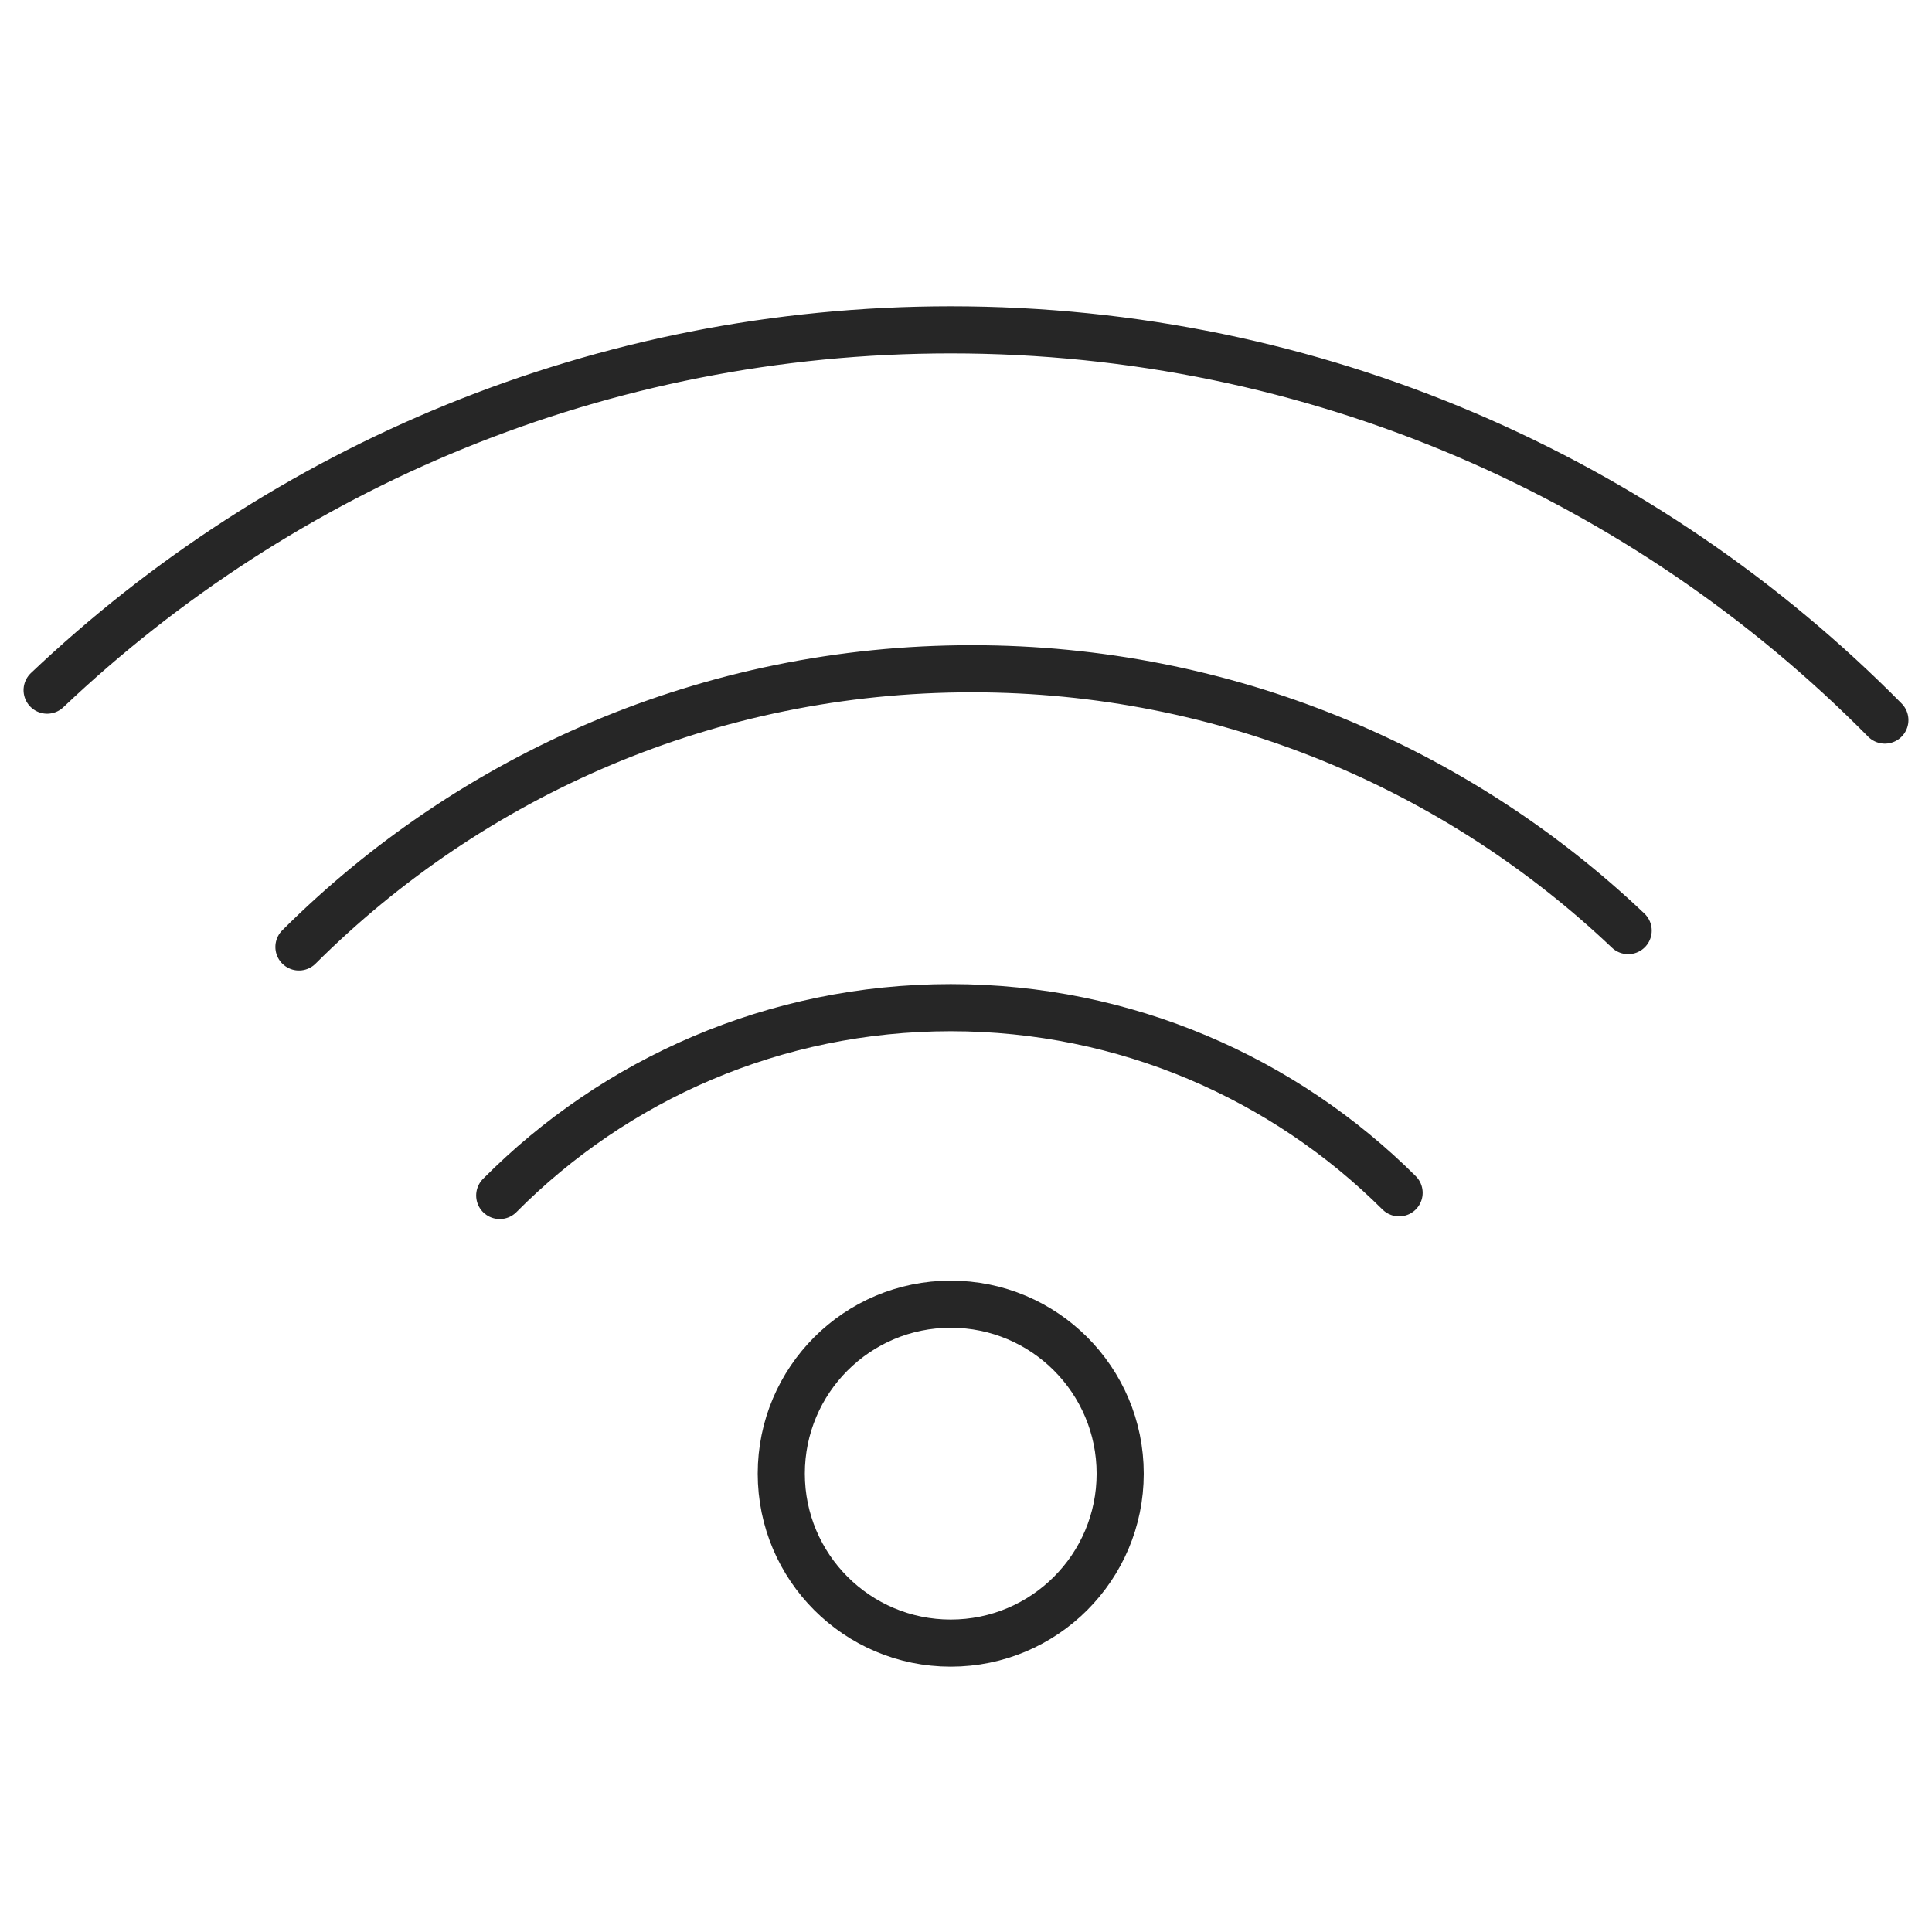
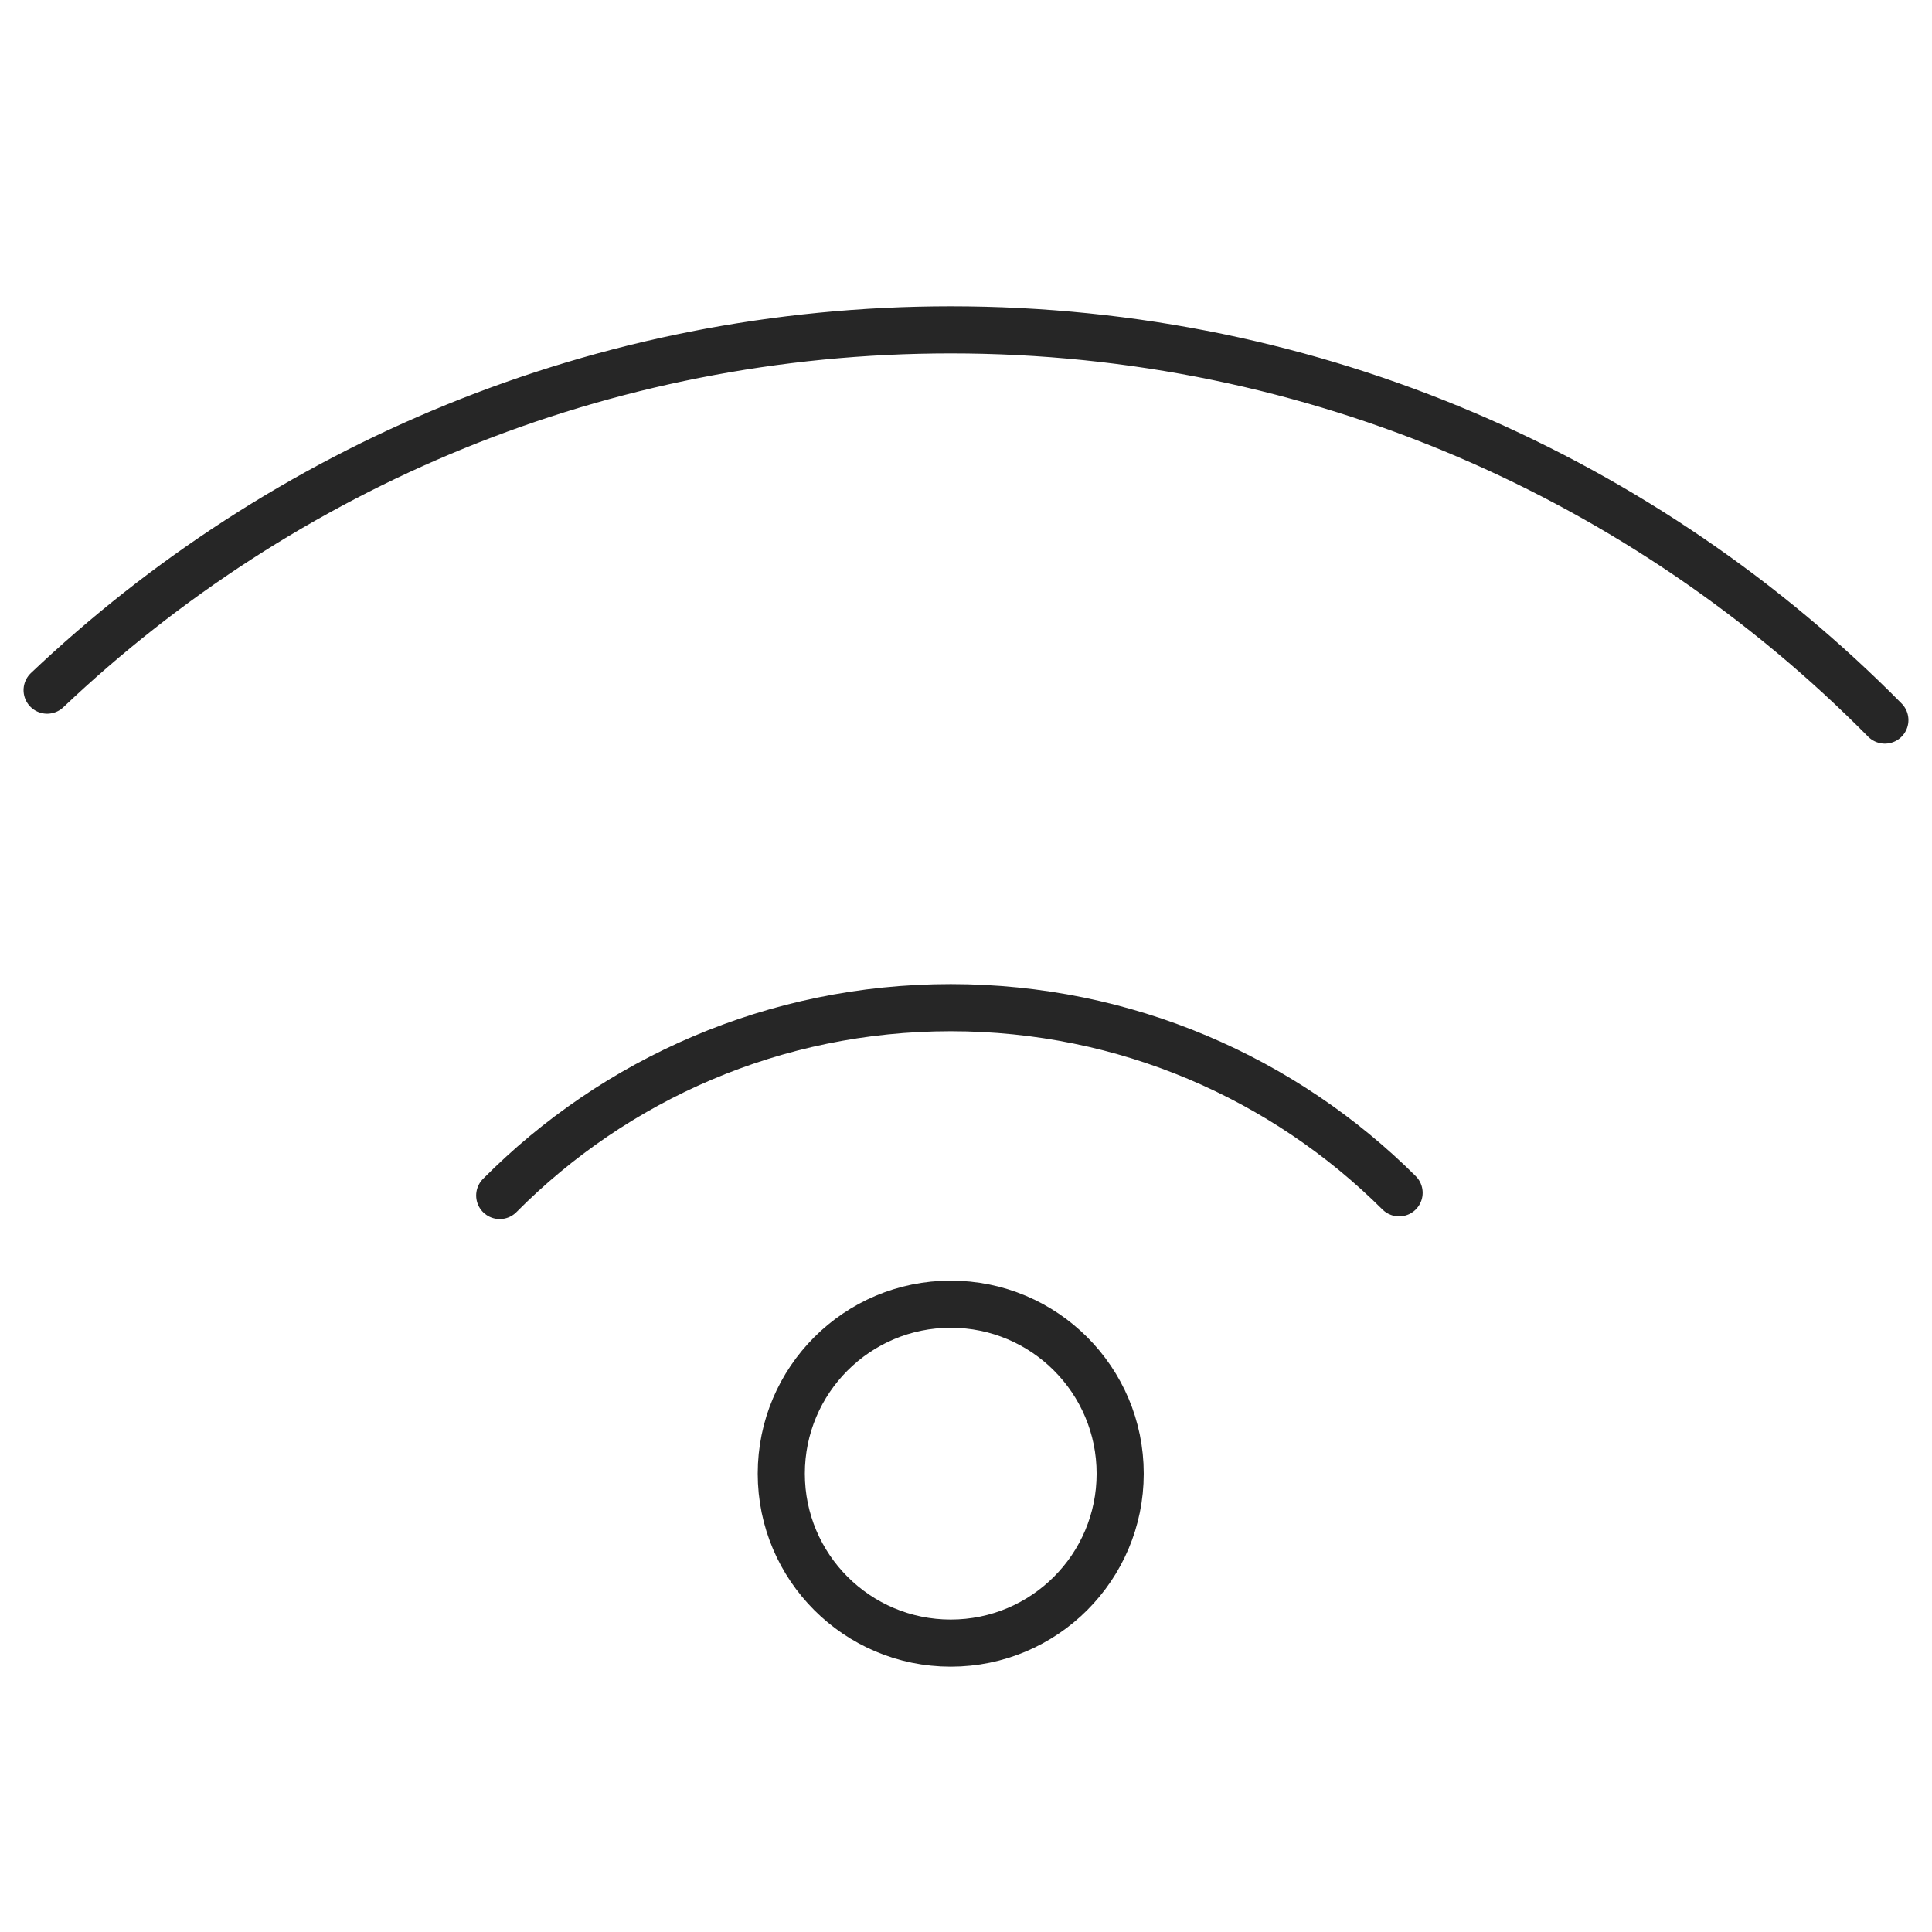
<svg xmlns="http://www.w3.org/2000/svg" width="41px" height="41px" viewBox="0 0 41 41" version="1.1">
  <title>icons/wifi</title>
  <g id="icons/wifi" stroke="none" stroke-width="1" fill="none" fill-rule="evenodd" stroke-linecap="round" stroke-linejoin="round">
    <g id="Group" transform="translate(1, 7)" stroke="#262626">
-       <path d="M33.552,12.749 C29.925,9.305 25.022,7.192 19.626,7.192 C14.051,7.192 9.003,9.447 5.344,13.096" id="Path" />
      <path d="M28.691,18.313 C26.252,15.885 22.89,14.384 19.176,14.384 C15.434,14.384 12.048,15.908 9.605,18.37" id="Path" />
      <path d="M39,8.281 C33.948,3.168 26.932,0 19.176,0 C11.747,0 4.996,2.907 0,7.646" id="Path" />
      <circle id="Oval" cx="19.176" cy="24.273" r="3.596" />
    </g>
  </g>
</svg>